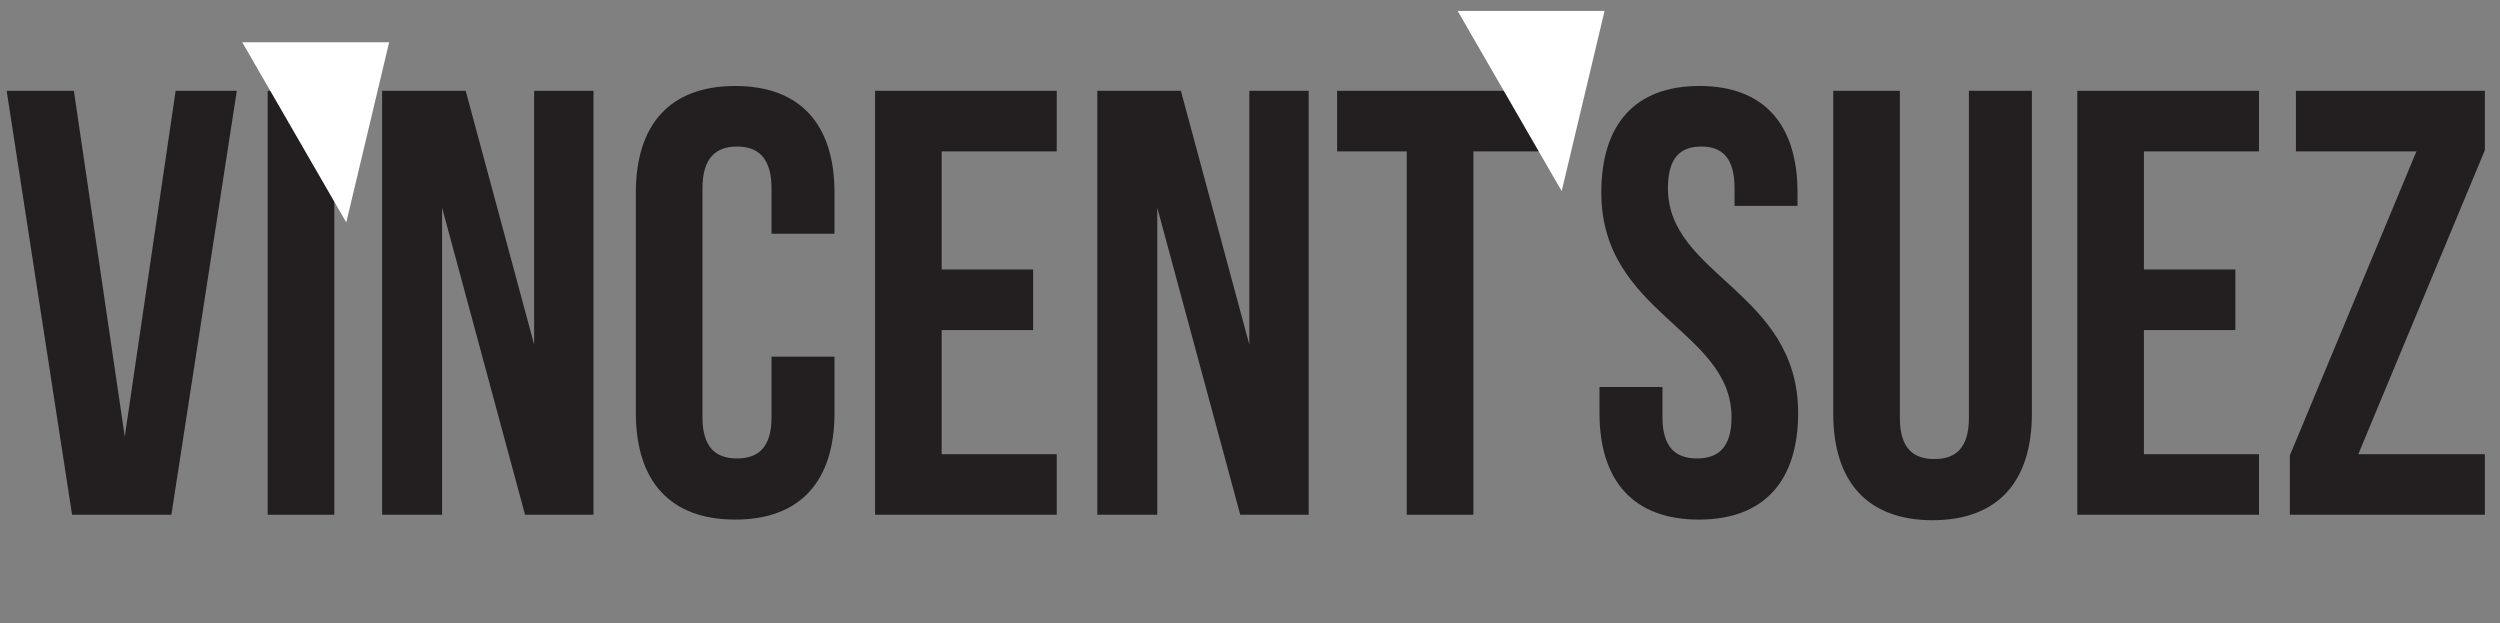
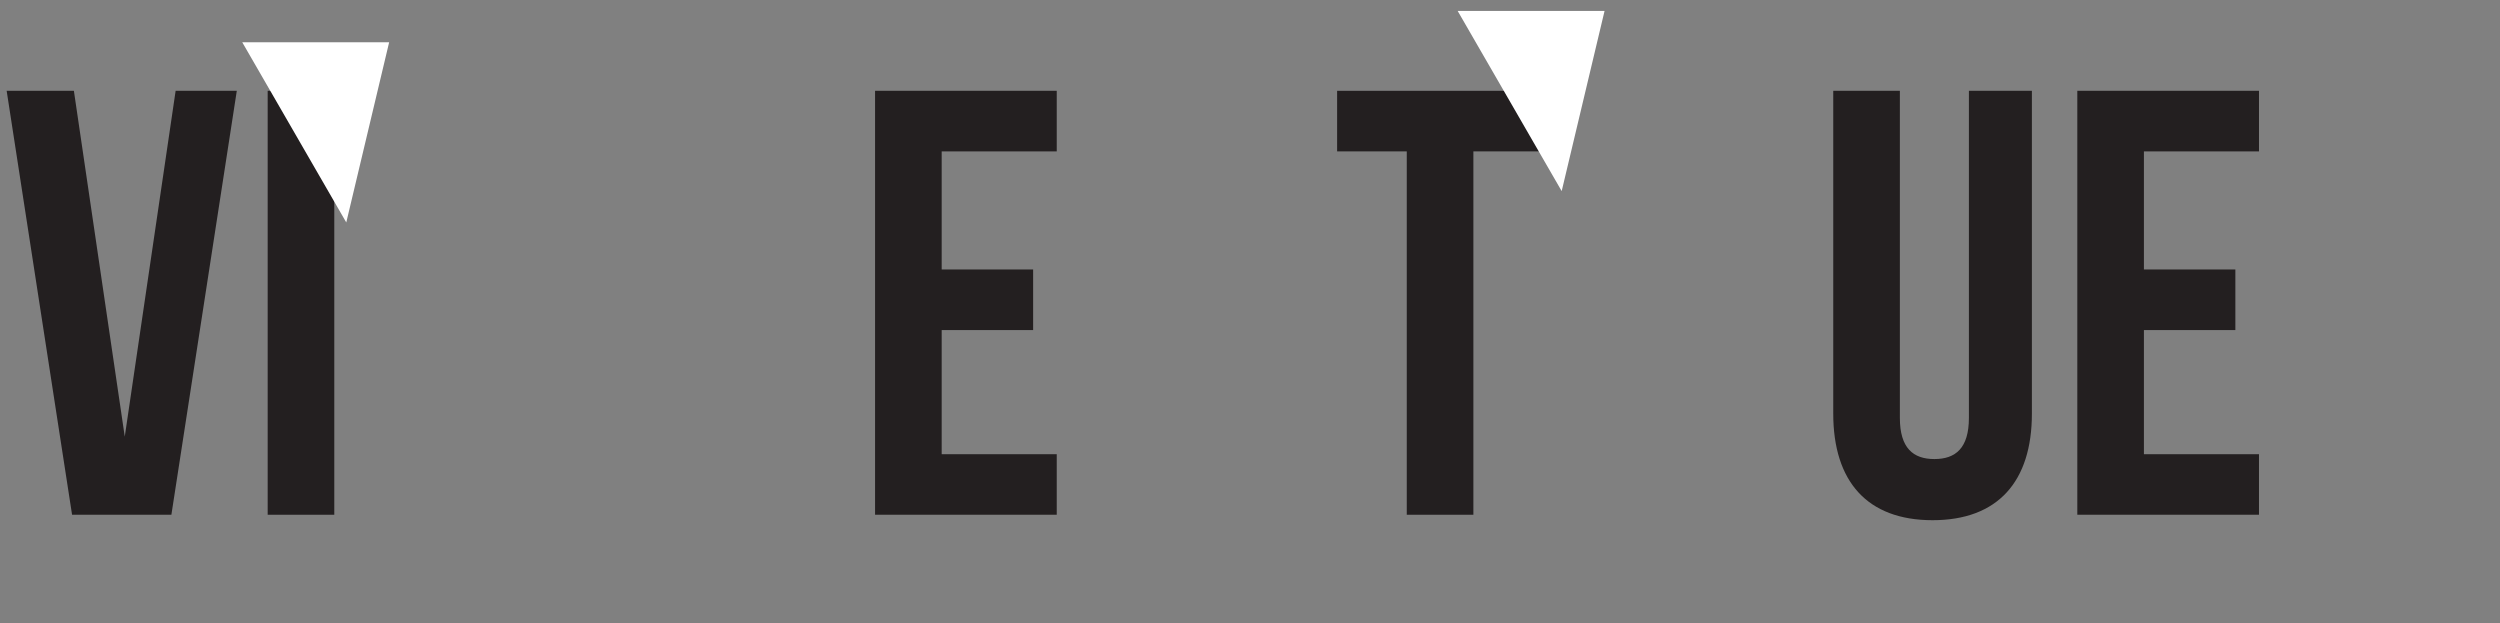
<svg xmlns="http://www.w3.org/2000/svg" id="Layer_1" data-name="Layer 1" viewBox="0 0 1068.231 266.269">
  <rect x="0" y="0" width="1068.231" height="266.269" fill="#808080" stroke="none" />
  <defs>
    <style>
      .cls-1 {
        fill: #231f20;
      }

      .cls-2 {
        fill: #fff;
      }
    </style>
  </defs>
  <title>Suez Header</title>
  <g>
    <path class="cls-1" d="M114.289,244.818l21.737-147.76h26.136L134.214,278.2H91.775L63.828,97.059H92.552Z" transform="translate(-60.981 -58.251)" />
    <path class="cls-1" d="M175.355,97.059H203.82V278.2H175.355Z" transform="translate(-60.981 -58.251)" />
-     <path class="cls-1" d="M249.877,147V278.2H224.259V97.059h35.71l29.242,108.426V97.059h25.36V278.2H285.329Z" transform="translate(-60.981 -58.251)" />
-     <path class="cls-1" d="M417.556,210.66v24.066c0,28.983-14.491,45.544-42.439,45.544s-42.439-16.562-42.439-45.544V140.533c0-28.983,14.491-45.544,42.439-45.544s42.439,16.562,42.439,45.544v17.6H390.644V138.721c0-12.939-5.693-17.855-14.75-17.855s-14.75,4.917-14.75,17.855v97.816c0,12.938,5.693,17.6,14.75,17.6s14.75-4.658,14.75-17.6V210.66Z" transform="translate(-60.981 -58.251)" />
    <path class="cls-1" d="M463.353,173.4h39.075v25.877H463.353v53.048H512.52V278.2H434.888V97.059H512.52v25.877H463.353Z" transform="translate(-60.981 -58.251)" />
-     <path class="cls-1" d="M555.473,147V278.2H529.854V97.059h35.71l29.242,108.426V97.059h25.36V278.2H590.924Z" transform="translate(-60.981 -58.251)" />
    <path class="cls-1" d="M632.322,97.059h87.983v25.877H690.546V278.2H662.081V122.936H632.322Z" transform="translate(-60.981 -58.251)" />
-     <path class="cls-1" d="M787.129,94.988c27.689,0,41.921,16.562,41.921,45.544v5.693H802.138v-7.5c0-12.939-5.175-17.855-14.232-17.855s-14.232,4.917-14.232,17.855c0,37.263,55.636,44.25,55.636,96,0,28.983-14.491,45.544-42.439,45.544s-42.439-16.562-42.439-45.544V223.6h26.913v12.938c0,12.938,5.693,17.6,14.75,17.6s14.75-4.658,14.75-17.6c0-37.263-55.636-44.25-55.636-96C745.208,111.55,759.44,94.988,787.129,94.988Z" transform="translate(-60.981 -58.251)" />
    <path class="cls-1" d="M872.779,97.059V236.8c0,12.938,5.693,17.6,14.75,17.6s14.75-4.658,14.75-17.6V97.059h26.913V234.985c0,28.983-14.492,45.544-42.439,45.544s-42.439-16.562-42.439-45.544V97.059Z" transform="translate(-60.981 -58.251)" />
    <path class="cls-1" d="M977.061,173.4h39.075v25.877H977.061v53.048h49.167V278.2H948.6V97.059h77.632v25.877H977.061Z" transform="translate(-60.981 -58.251)" />
-     <path class="cls-1" d="M1122.747,97.059v25.36l-54.083,129.9h54.083V278.2h-83.325V252.84l54.084-129.9h-51.5V97.059Z" transform="translate(-60.981 -58.251)" />
  </g>
  <polygon class="cls-2" points="103.516 18.07 147.958 95.046 166.276 18.07 103.516 18.07" />
  <polygon class="cls-2" points="622.853 4.685 667.295 81.661 685.613 4.685 622.853 4.685" />
</svg>